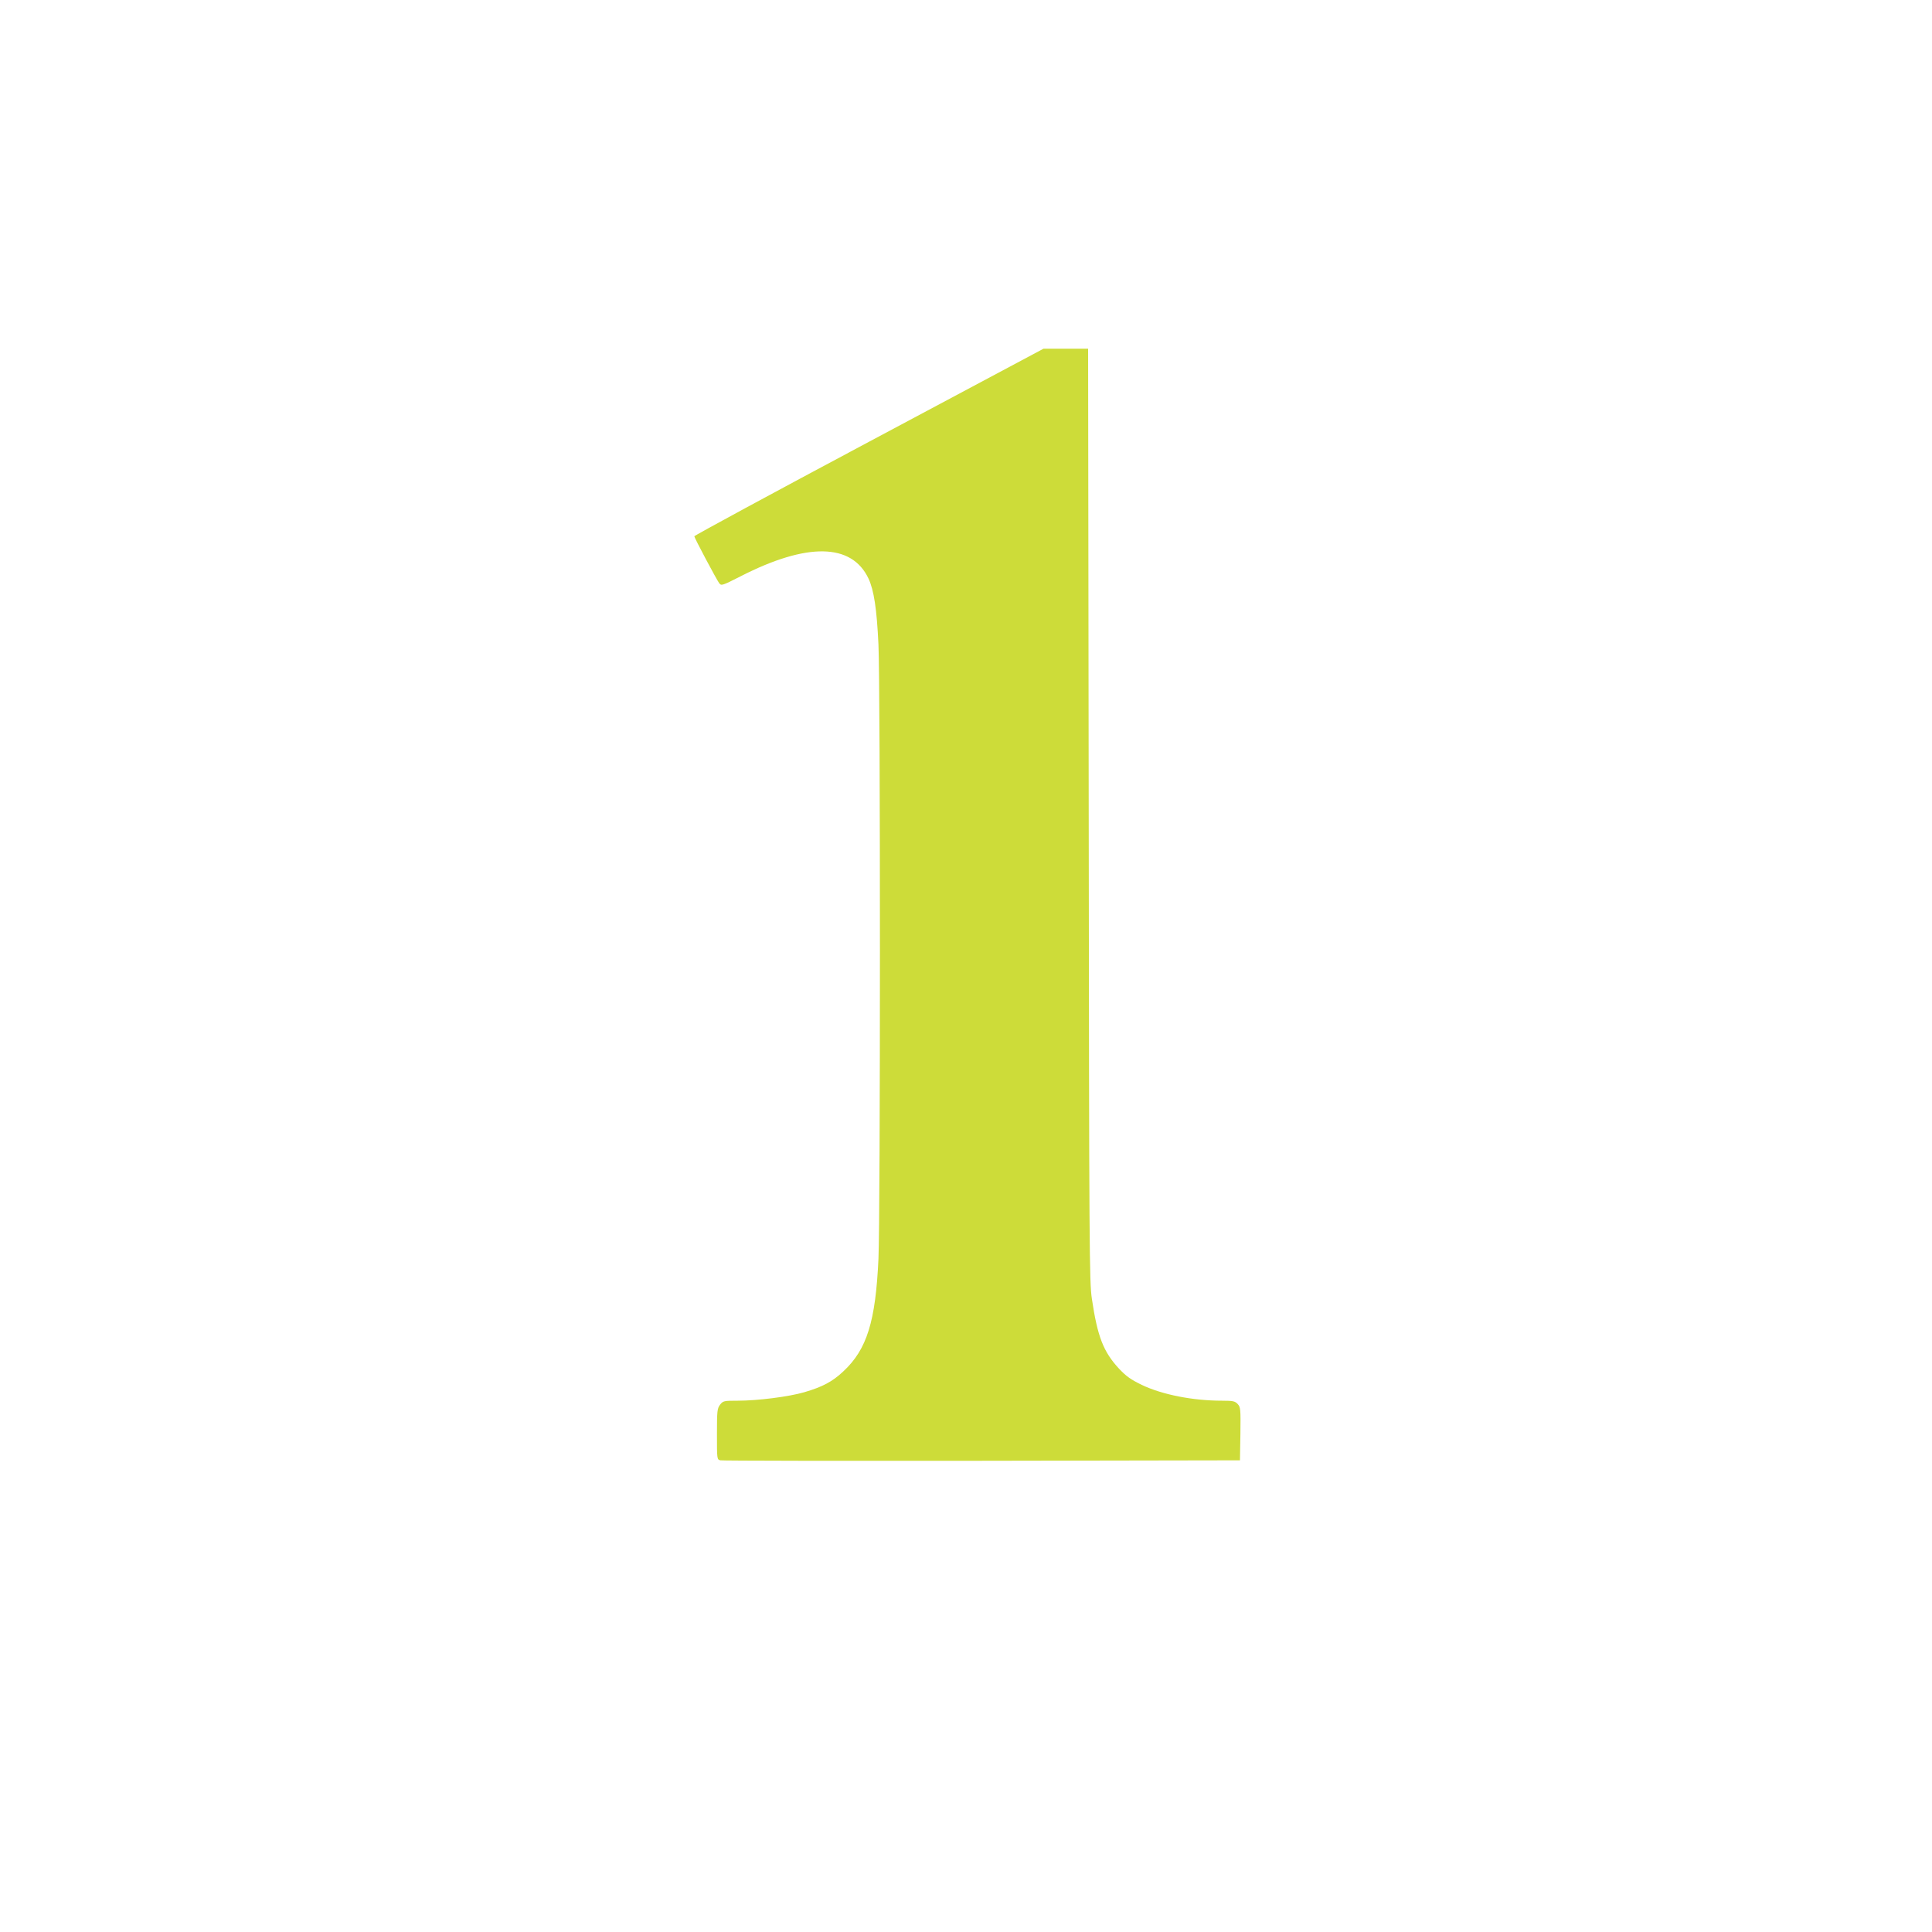
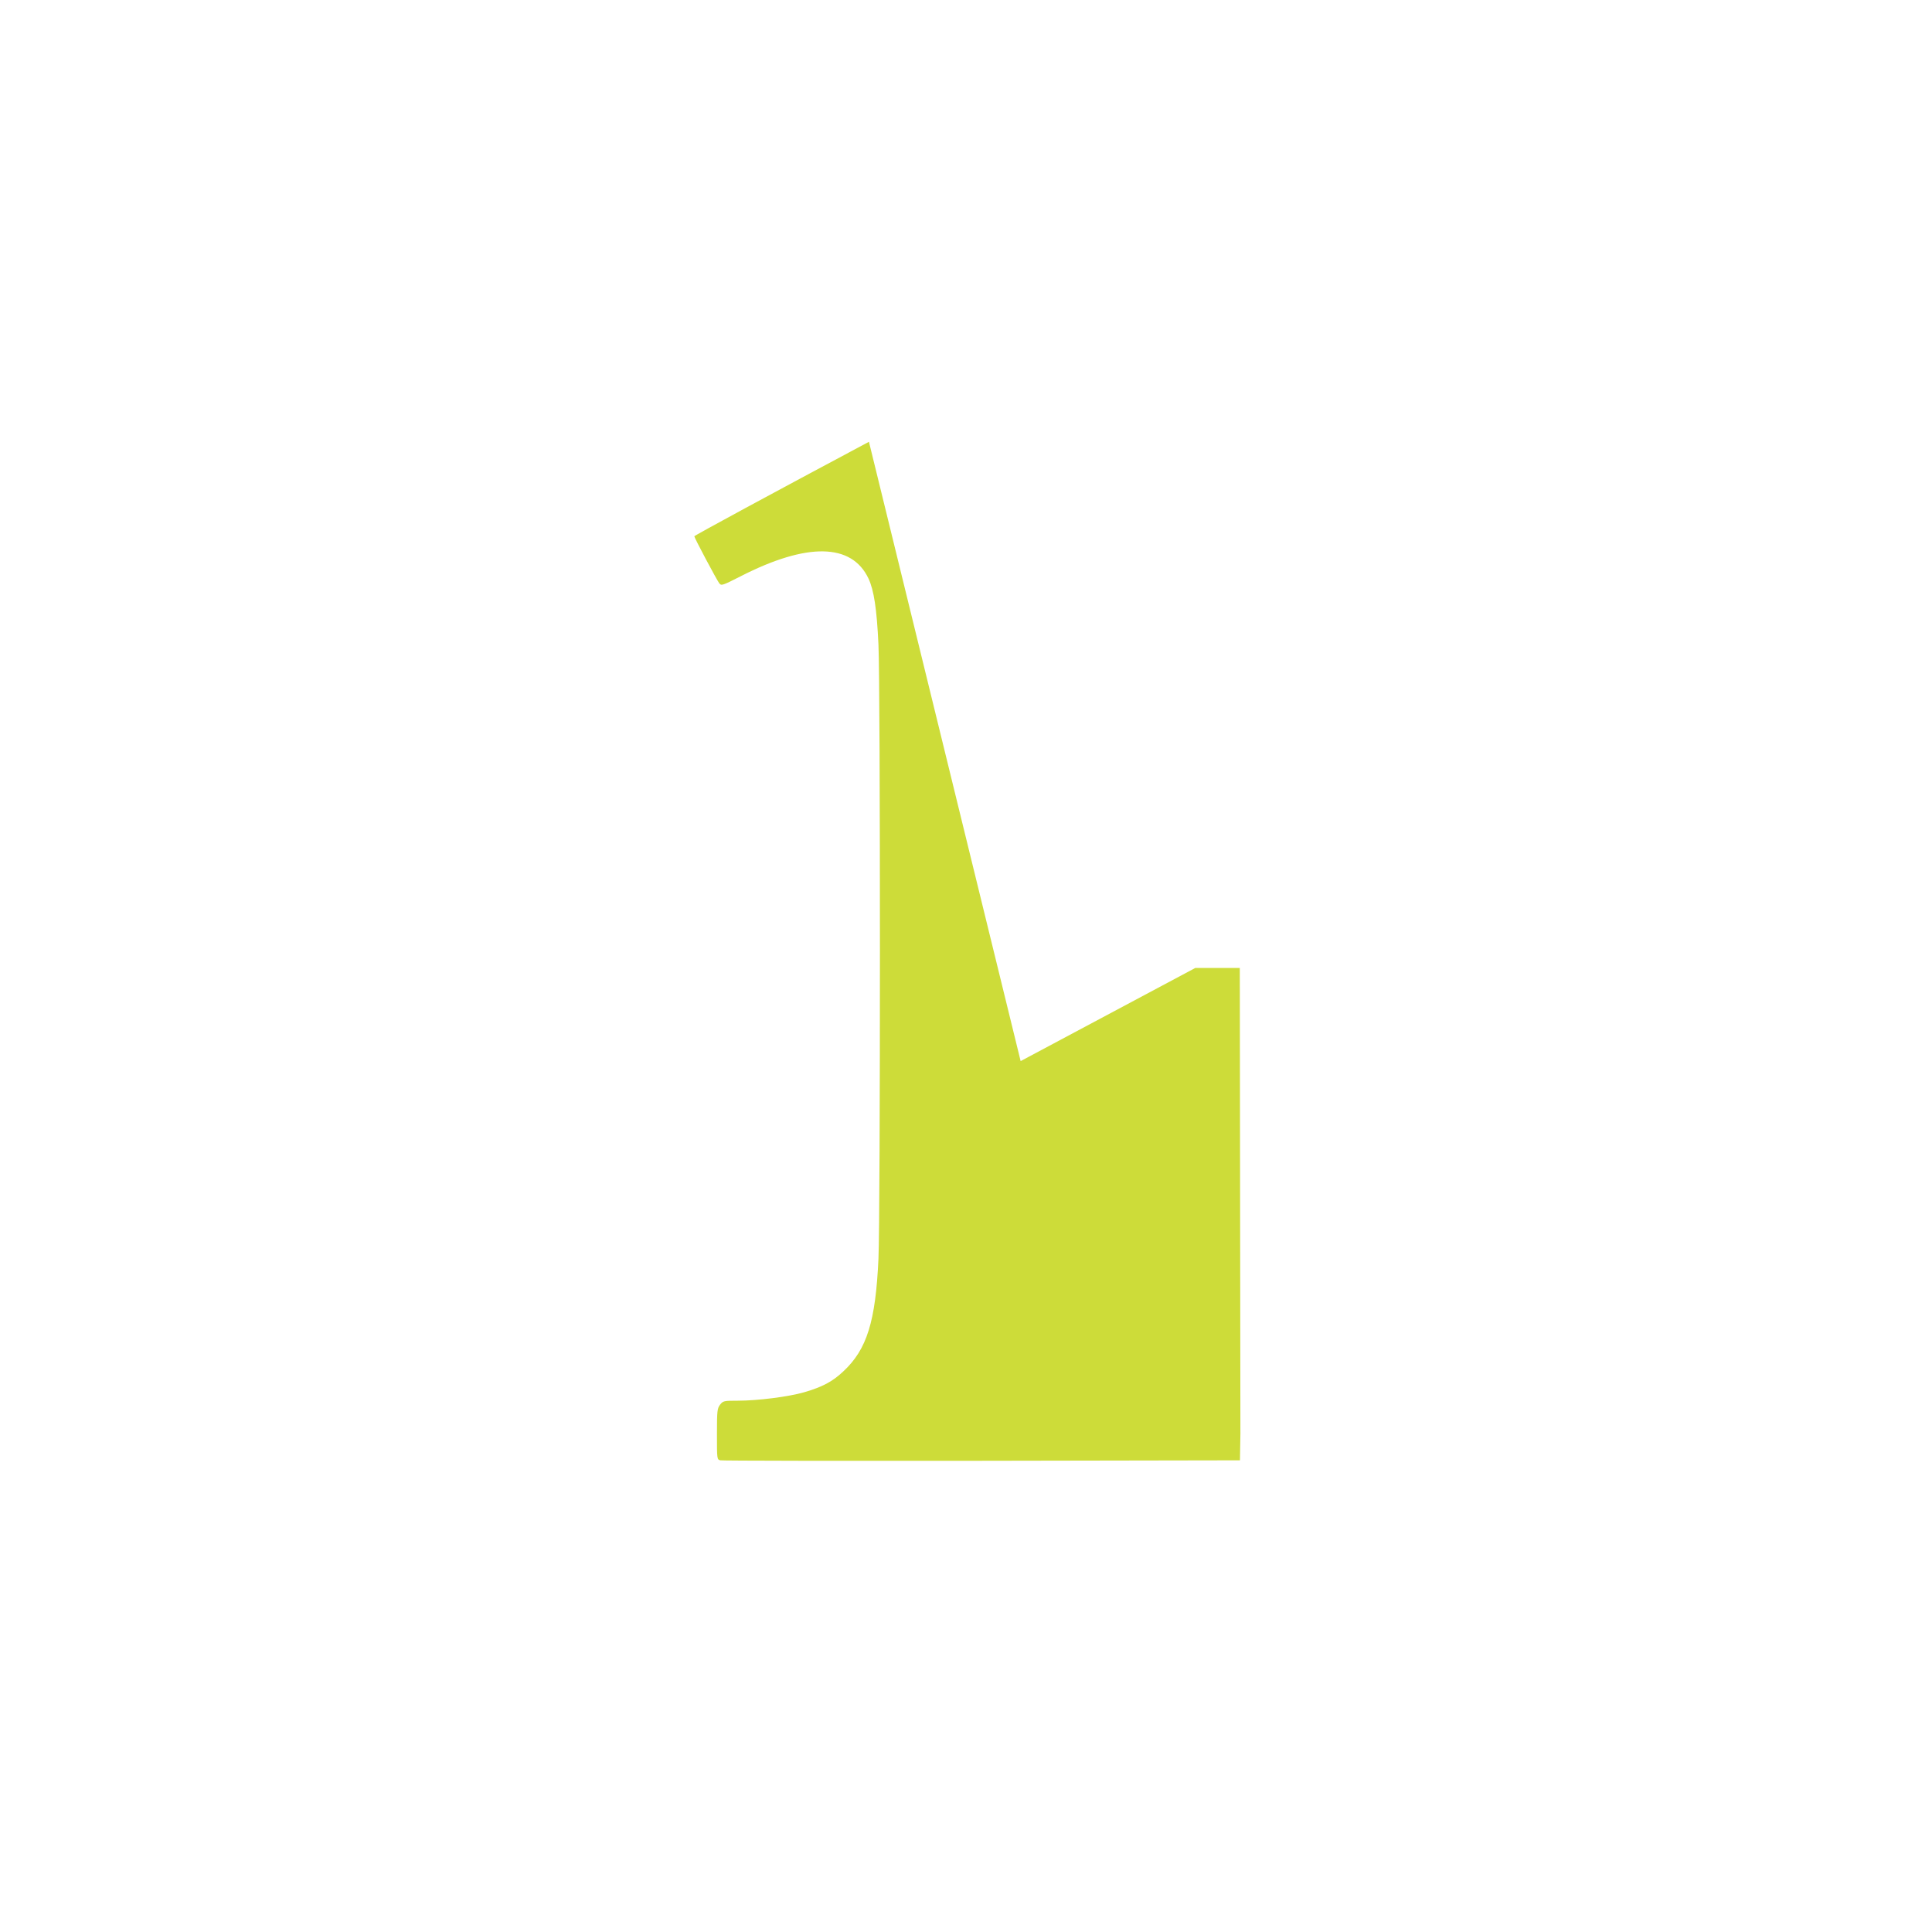
<svg xmlns="http://www.w3.org/2000/svg" version="1.0" width="1280pt" height="1280pt" viewBox="0 0 1280 1280" preserveAspectRatio="xMidYMid meet">
  <g transform="translate(0,1280) scale(0.1,-0.1)" fill="#cddc39" stroke="none">
-     <path d="M5757 9873 c-636 -339 -1157 -621 -1157 -626 0 -10 145 -283 165 -311 14 -18 20 -16 142 46 440 225 736 220 847 -15 36 -77 55 -201 66 -437 13 -269 13 -3790 0 -4070 -19 -415 -76 -600 -233 -746 -72 -68 -139 -103 -259 -138 -103 -30 -310 -56 -440 -56 -92 0 -97 -1 -117 -26 -19 -25 -21 -40 -21 -195 0 -167 0 -169 23 -174 12 -3 792 -4 1732 -3 l1710 3 3 175 c2 166 1 177 -18 198 -18 19 -31 22 -103 22 -195 0 -397 40 -533 105 -72 35 -103 57 -150 107 -104 112 -143 213 -180 463 -17 112 -18 321 -21 3208 l-4 3087 -147 0 -148 0 -1157 -617z" />
+     <path d="M5757 9873 c-636 -339 -1157 -621 -1157 -626 0 -10 145 -283 165 -311 14 -18 20 -16 142 46 440 225 736 220 847 -15 36 -77 55 -201 66 -437 13 -269 13 -3790 0 -4070 -19 -415 -76 -600 -233 -746 -72 -68 -139 -103 -259 -138 -103 -30 -310 -56 -440 -56 -92 0 -97 -1 -117 -26 -19 -25 -21 -40 -21 -195 0 -167 0 -169 23 -174 12 -3 792 -4 1732 -3 l1710 3 3 175 l-4 3087 -147 0 -148 0 -1157 -617z" />
  </g>
</svg>